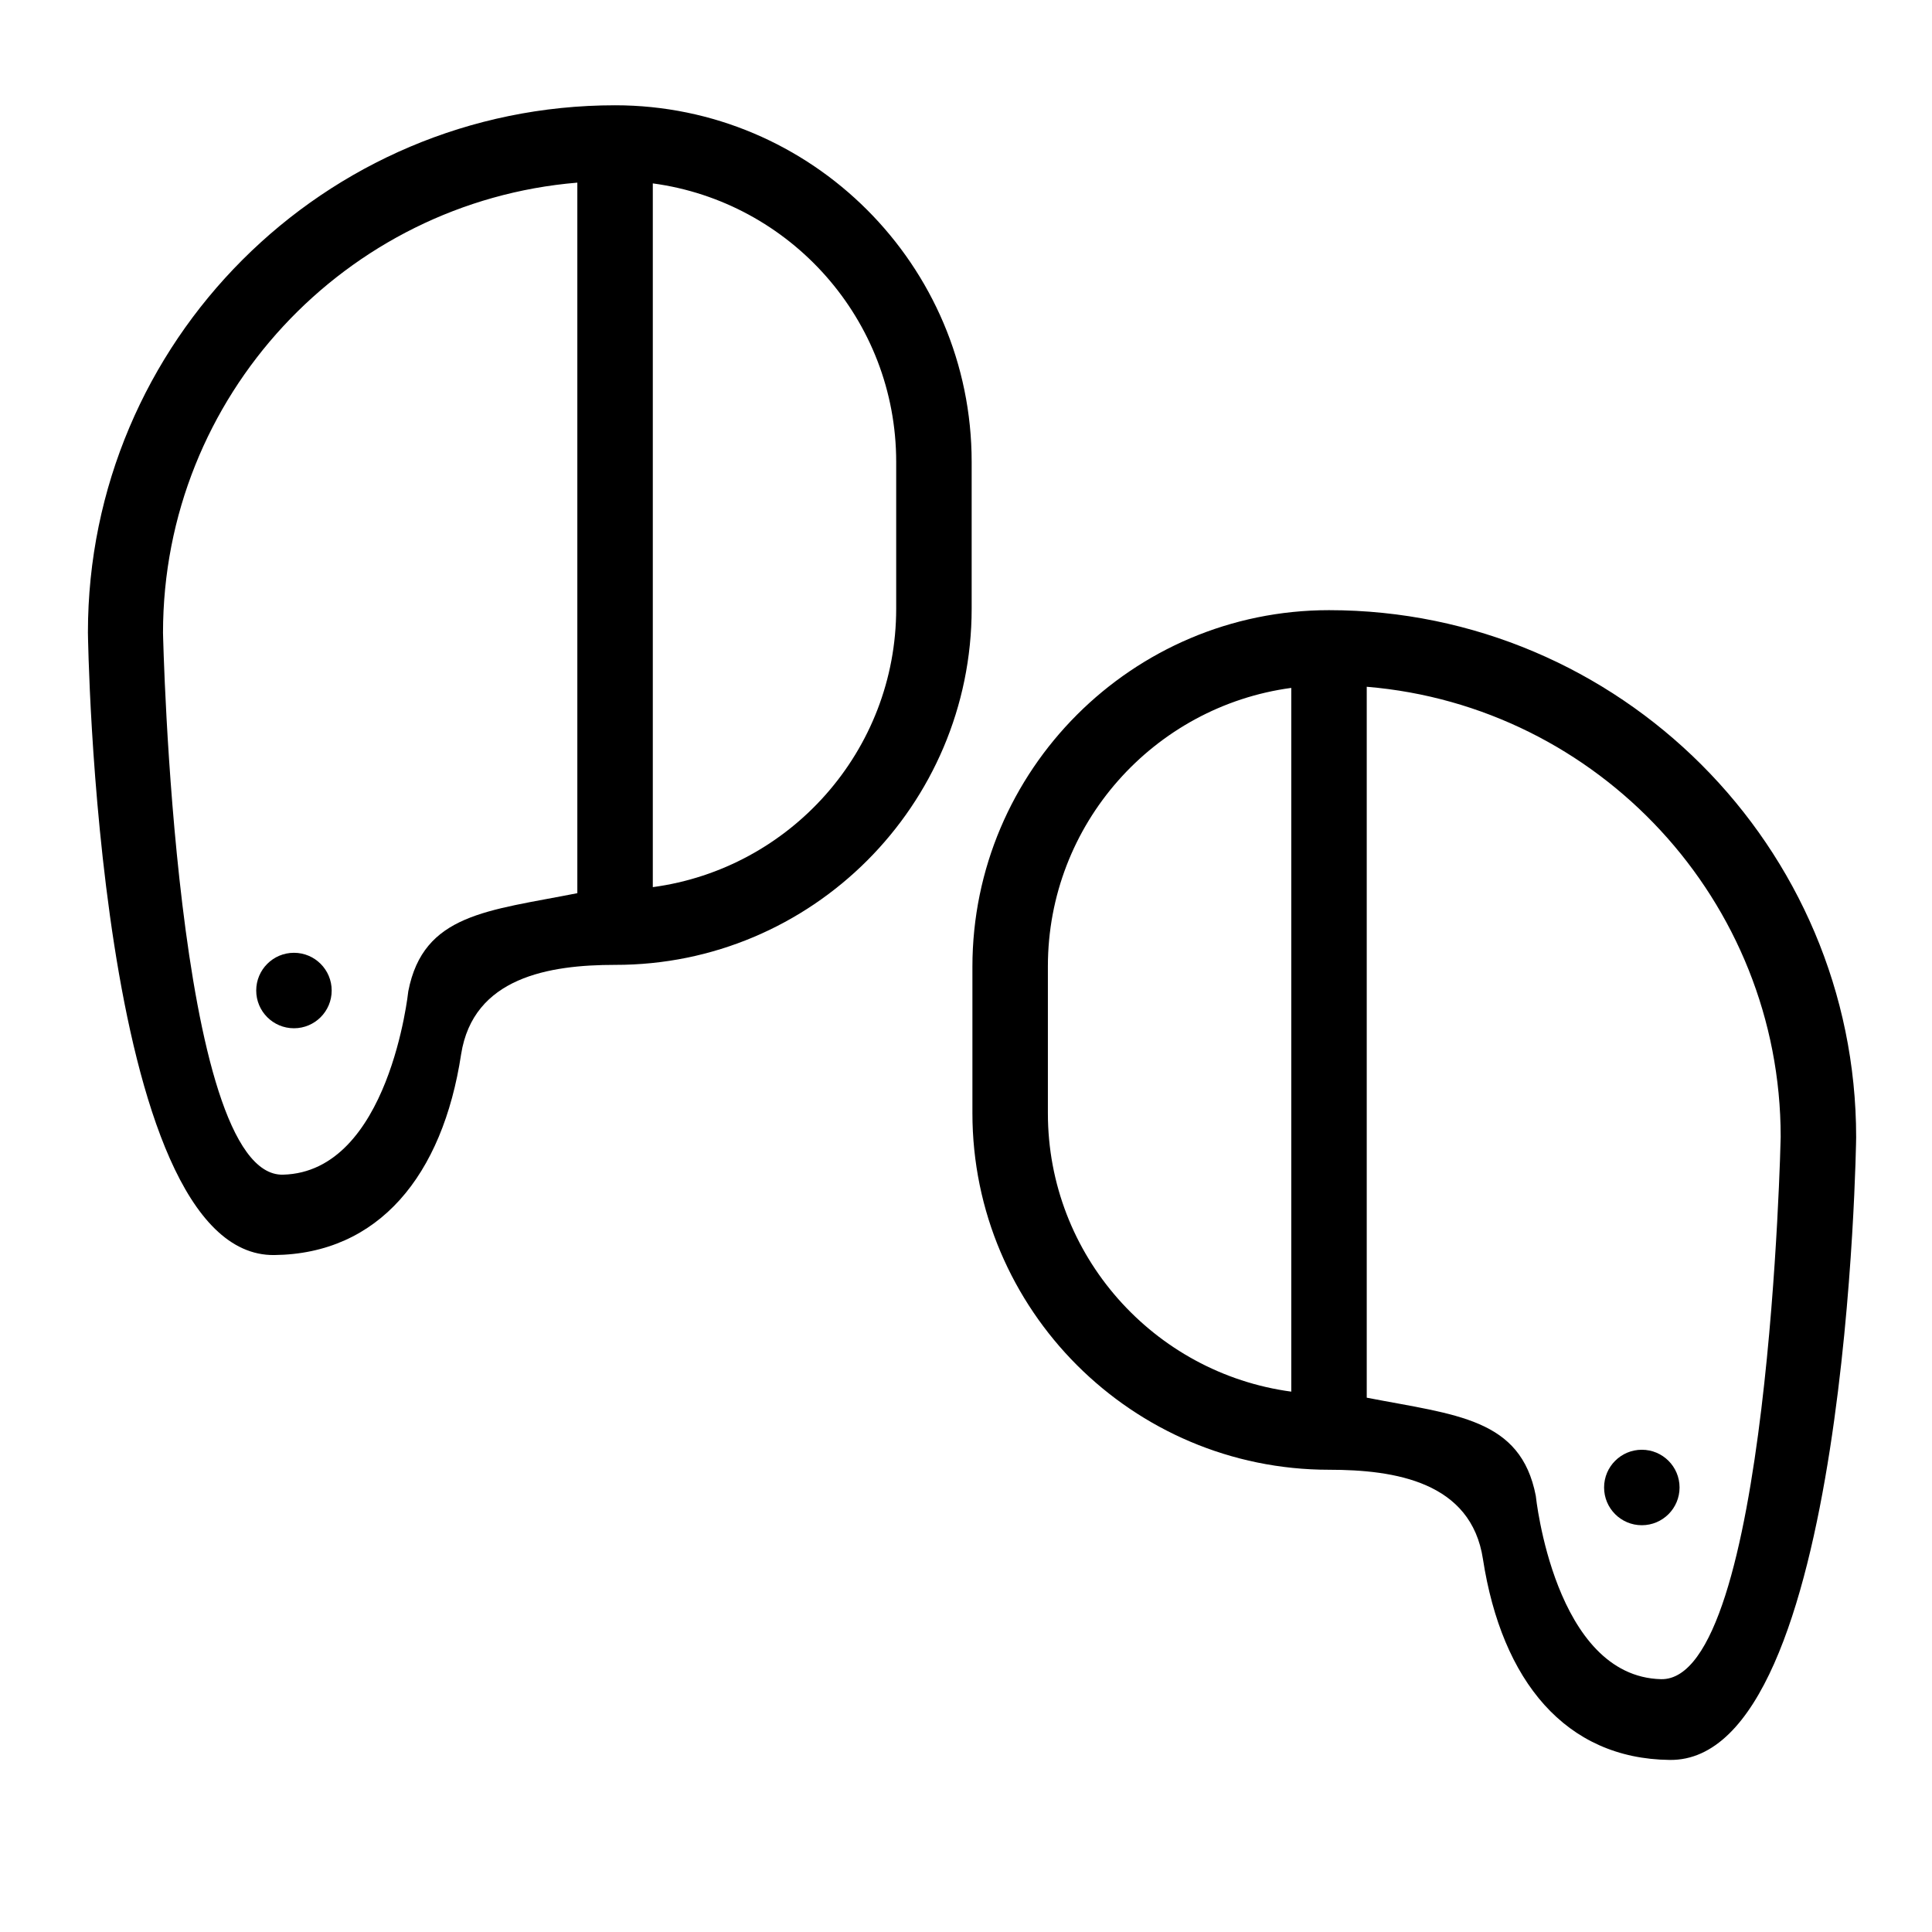
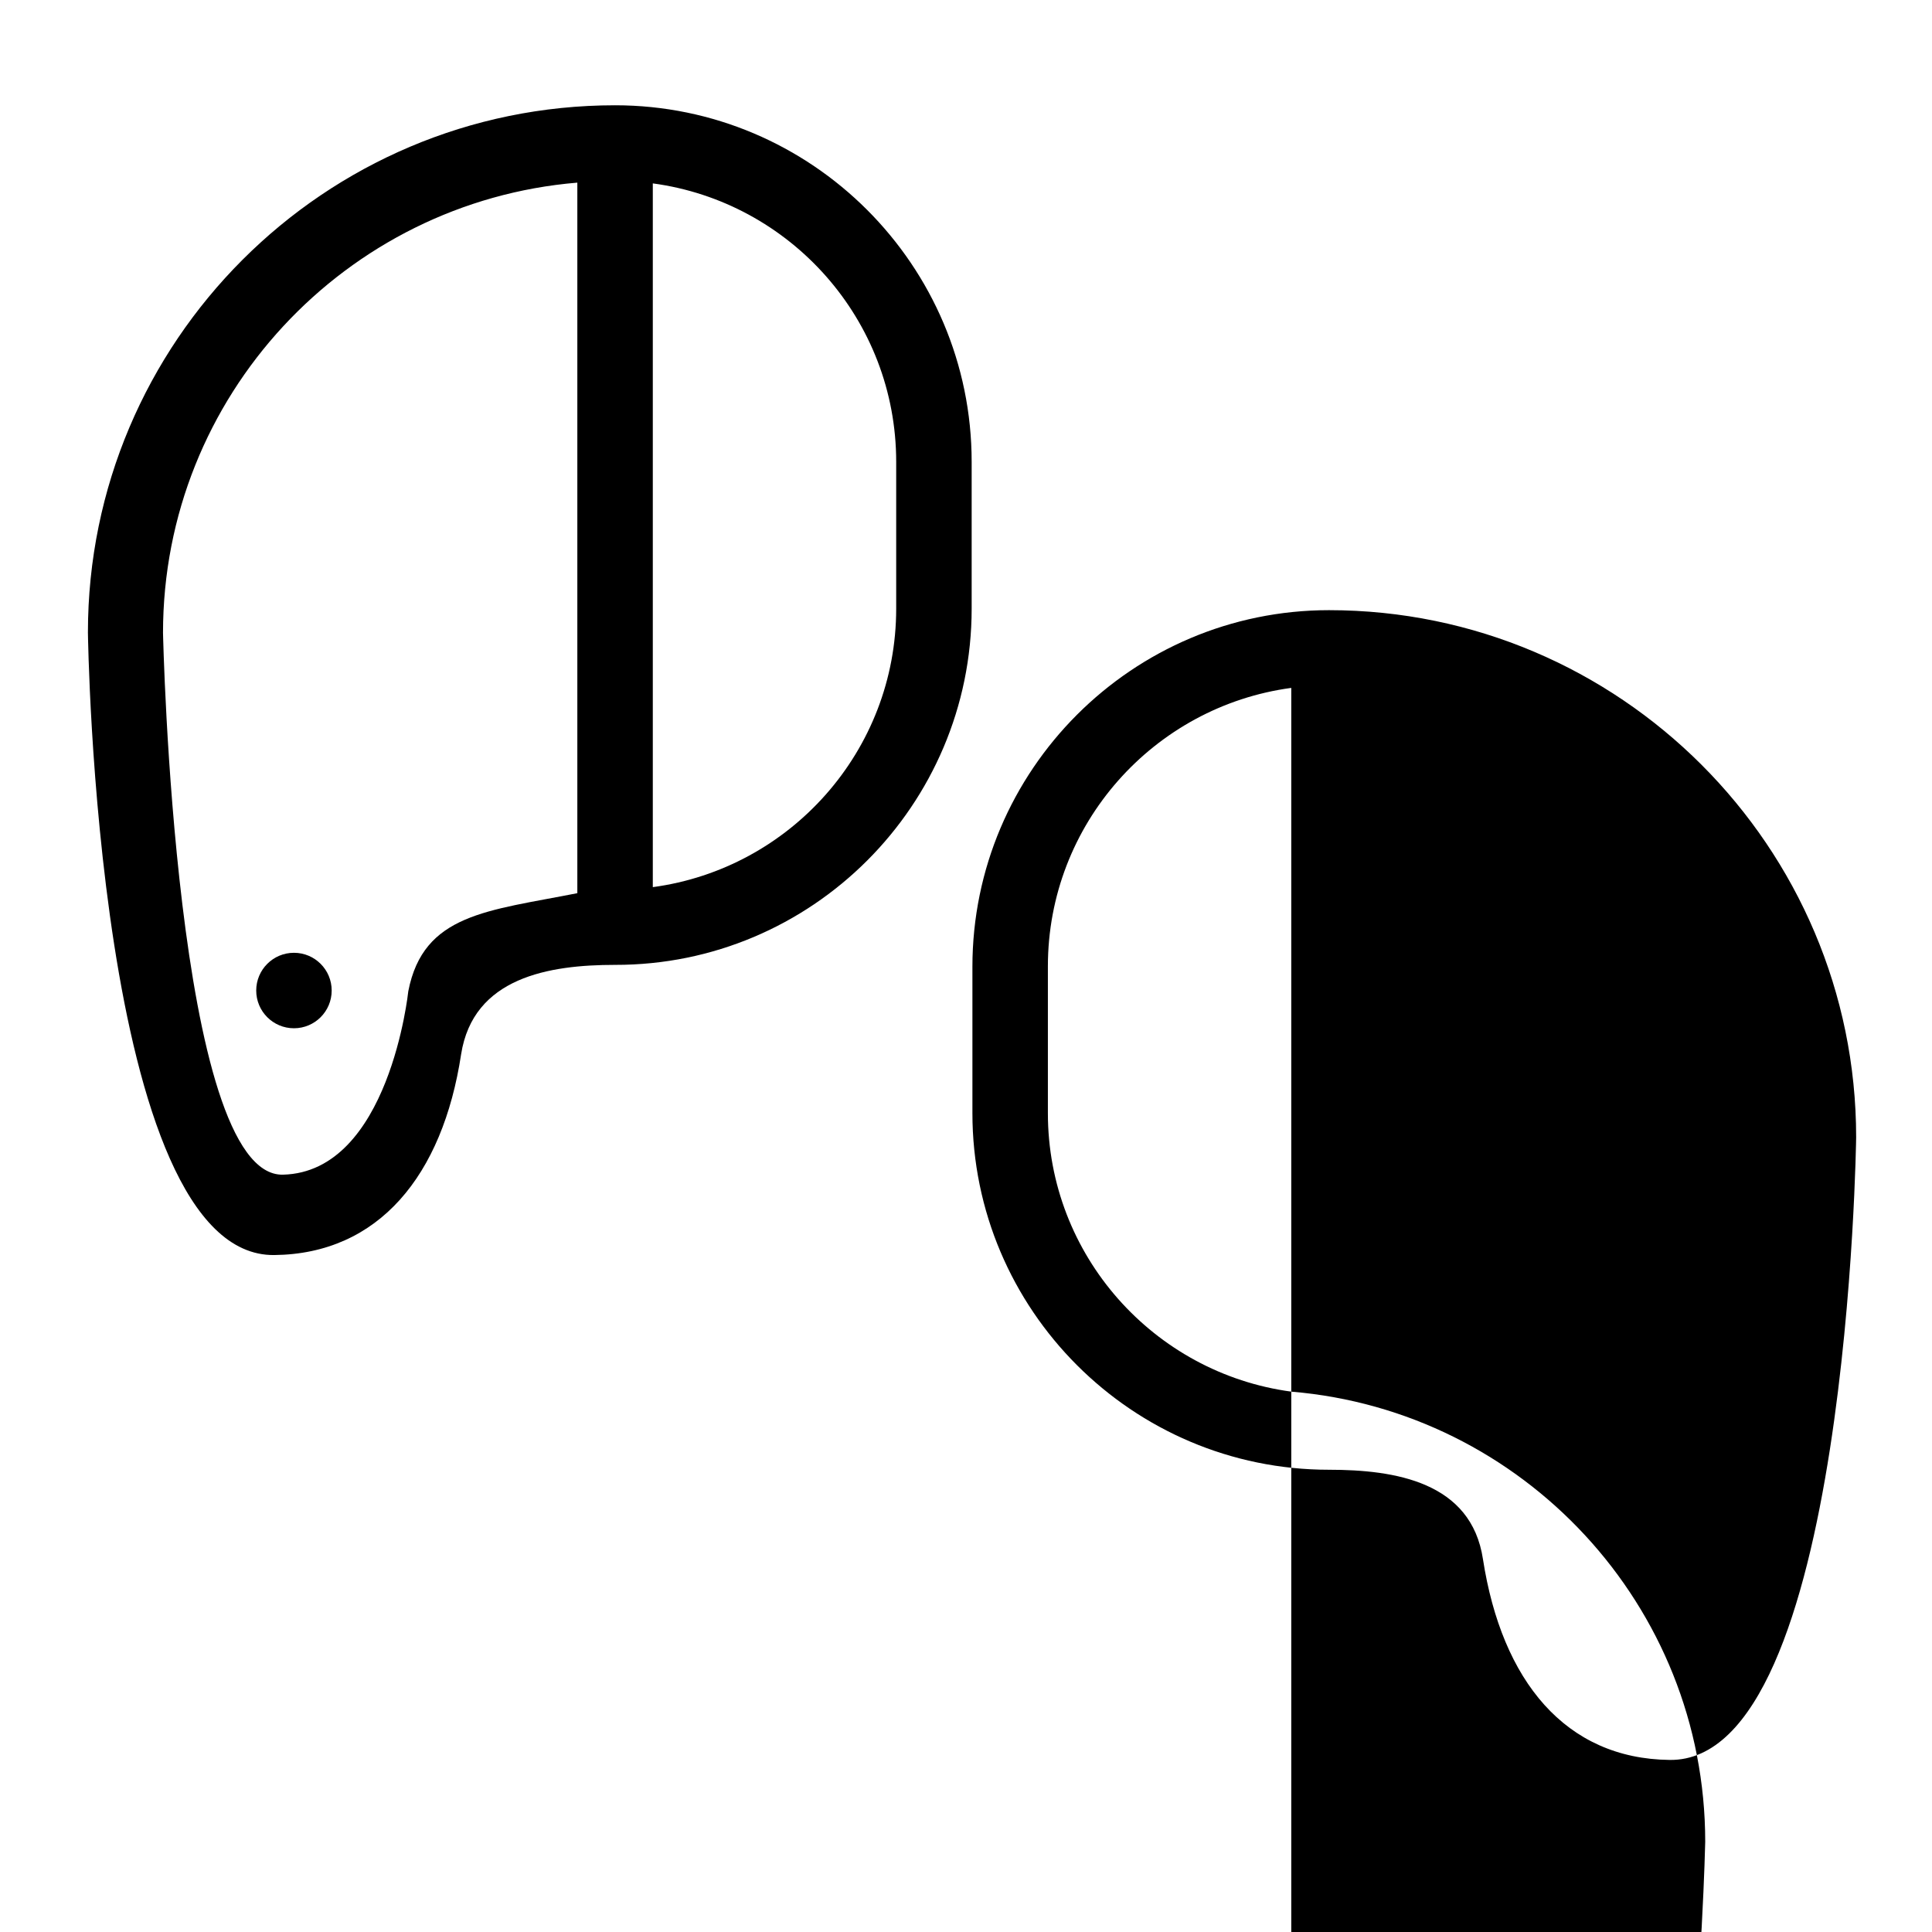
<svg xmlns="http://www.w3.org/2000/svg" version="1.1" id="Capa_1" x="0px" y="0px" viewBox="0 0 512 512" style="enable-background:new 0 0 512 512;" xml:space="preserve">
  <path d="M257.5,161.3v-38.9c0-52.1-42.4-94.5-94.5-94.5s0,0,0,0c-77.1,0-139.7,62.7-139.7,139.7c0,0,2.1,165.6,49.4,165  c27.6-0.3,44.6-21,49.5-53.2c3.2-20.4,23.3-23.7,40.8-23.7C215.1,255.8,257.5,213.4,257.5,161.3L257.5,161.3z M173,48.6  c36.4,4.9,64.5,36.1,64.5,73.8v38.9c0,37.7-28.1,68.9-64.5,73.8V48.6z M153,236.7c-23.7,4.7-40.8,5.4-44.8,26c0,0-5,47.9-33.2,48.6  C46.3,312,43.2,167.7,43.2,167.7C43.2,105,91.6,53.5,153,48.4V236.7z" />
  <circle cx="77.9" cy="262.5" r="10" />
-   <path d="M257.7,295c0,52.1,42.4,94.5,94.5,94.5c17.5,0,37.7,3.2,40.8,23.7c5,32.3,21.9,52.9,49.5,53.2c47.3,0.6,49.4-165,49.4-165  c0-77-62.7-139.7-139.7-139.7c0,0,52.1,0,0,0s-94.5,42.4-94.5,94.5V295L257.7,295z M342.2,368.8c-36.4-4.9-64.5-36.1-64.5-73.8  v-38.9c0-37.7,28.1-68.9,64.5-73.8V368.8z M362.2,182c61.4,5.1,109.7,56.7,109.7,119.3c0,0-3.1,144.3-31.7,143.7  c-28.3-0.7-33.2-48.6-33.2-48.6c-4-20.6-21.1-21.4-44.8-26V182z" />
-   <circle cx="435.1" cy="394.2" r="10" />
+   <path d="M257.7,295c0,52.1,42.4,94.5,94.5,94.5c17.5,0,37.7,3.2,40.8,23.7c5,32.3,21.9,52.9,49.5,53.2c47.3,0.6,49.4-165,49.4-165  c0-77-62.7-139.7-139.7-139.7c0,0,52.1,0,0,0s-94.5,42.4-94.5,94.5V295L257.7,295z M342.2,368.8c-36.4-4.9-64.5-36.1-64.5-73.8  v-38.9c0-37.7,28.1-68.9,64.5-73.8V368.8z c61.4,5.1,109.7,56.7,109.7,119.3c0,0-3.1,144.3-31.7,143.7  c-28.3-0.7-33.2-48.6-33.2-48.6c-4-20.6-21.1-21.4-44.8-26V182z" />
</svg>